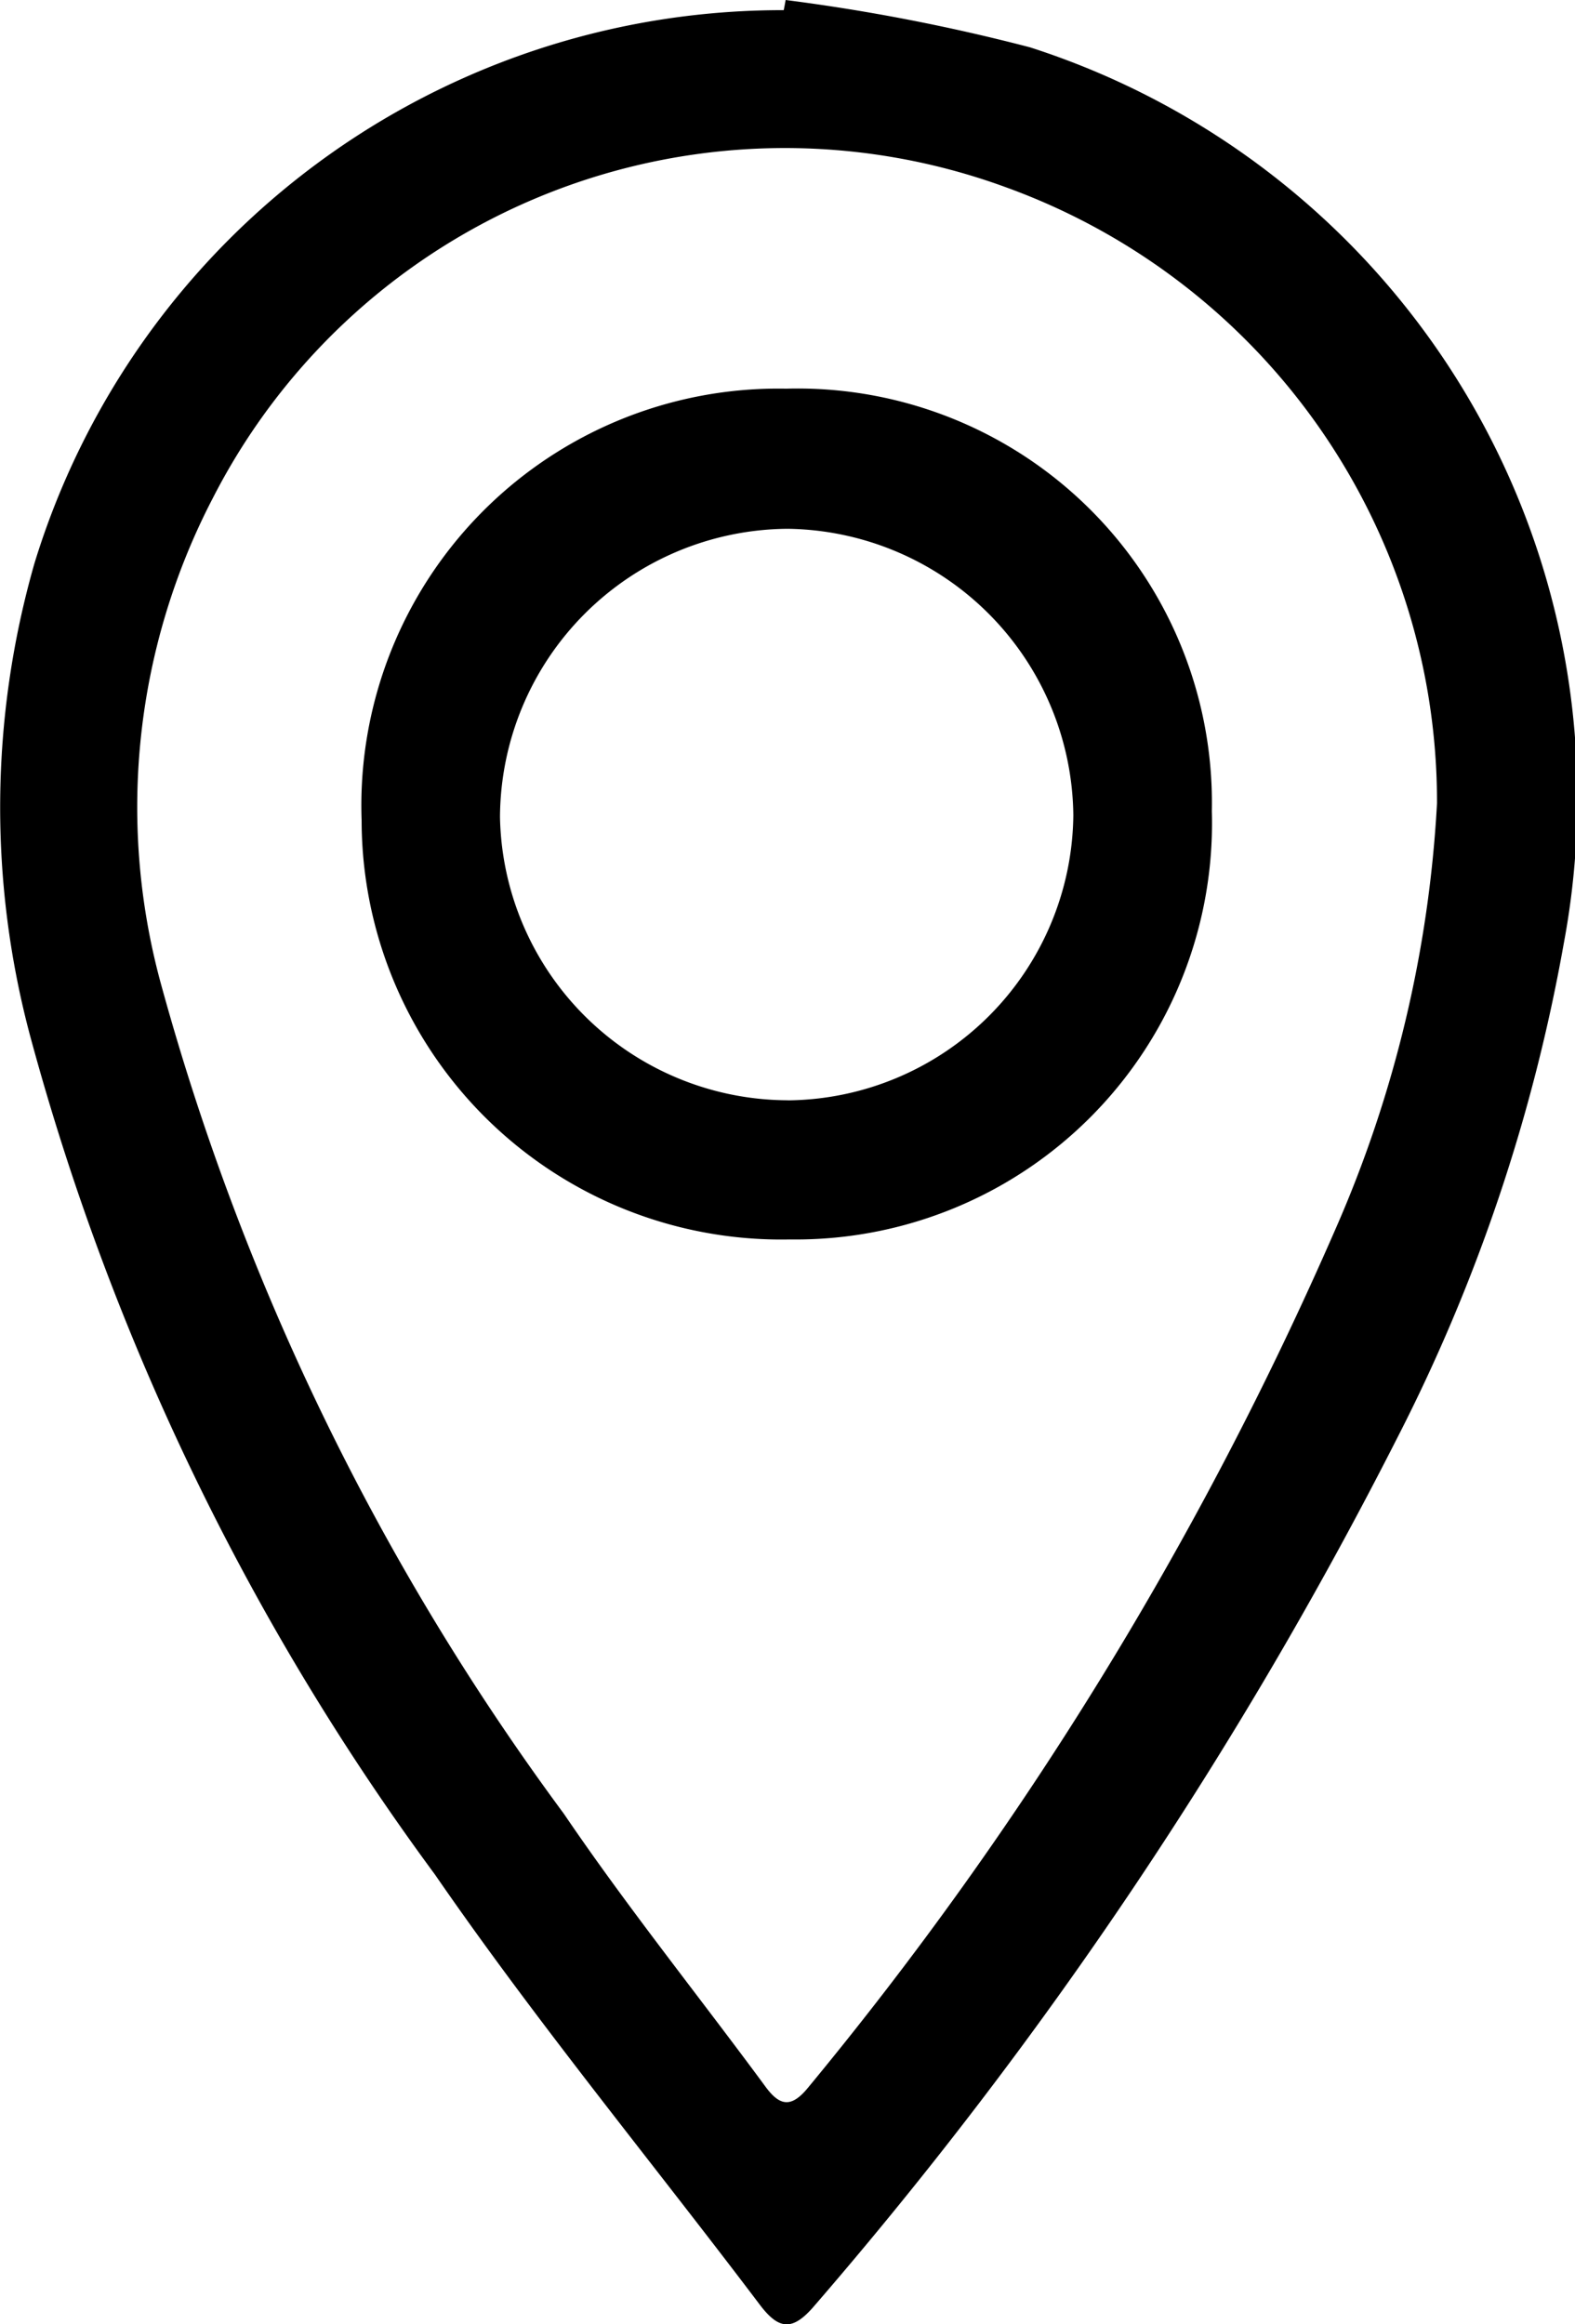
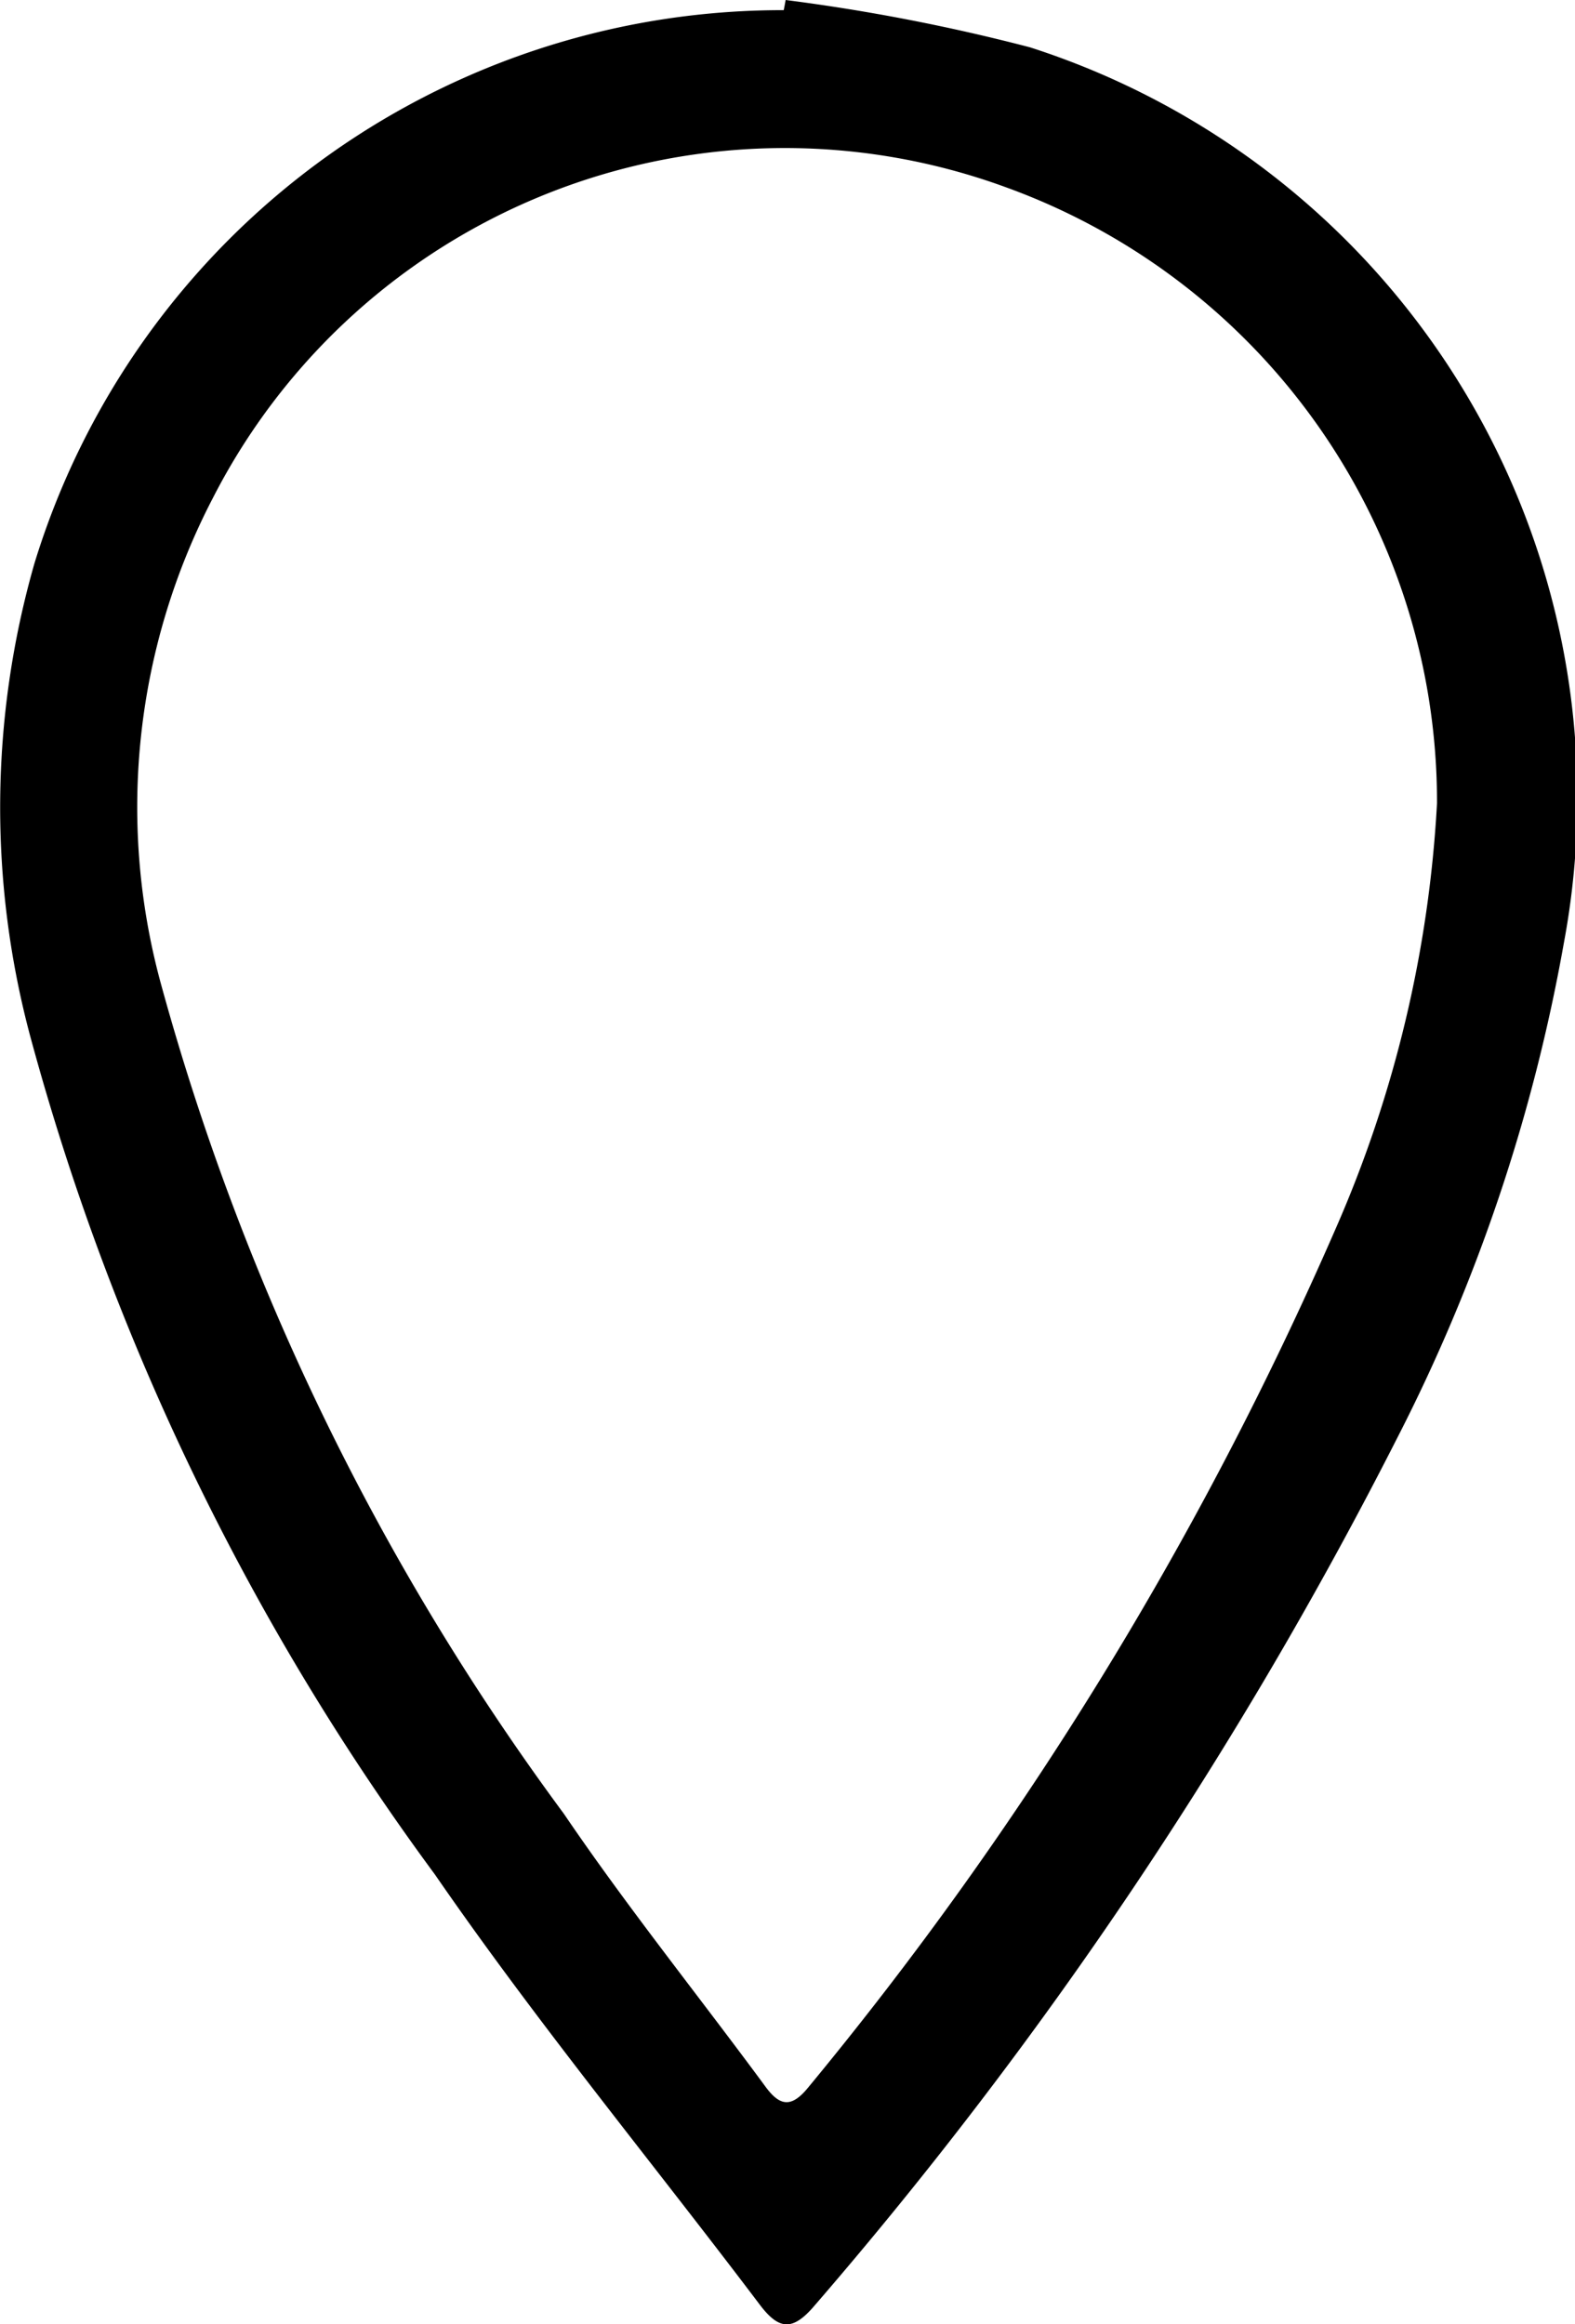
<svg xmlns="http://www.w3.org/2000/svg" id="Group_7" data-name="Group 7" width="21.537" height="31.784" viewBox="0 0 21.537 31.784">
  <path id="Path_1287" data-name="Path 1287" d="M3571.414-1863.765a10.692,10.692,0,0,1,10.246-7.565c.009-.046.018-.092.026-.139a26.6,26.6,0,0,1,3.341.647,10.781,10.781,0,0,1,7.3,12.252,24.017,24.017,0,0,1-2.276,6.761,59,59,0,0,1-7.972,11.871c-.3.352-.487.329-.748-.017-1.481-1.96-3.048-3.86-4.441-5.881a34.435,34.435,0,0,1-5.537-11.475A12.115,12.115,0,0,1,3571.414-1863.765Zm1.722,5.722a34.336,34.336,0,0,0,5.517,11.376c.865,1.274,1.832,2.477,2.746,3.717.2.278.359.32.6.021a49.429,49.429,0,0,0,7.206-11.733,16.728,16.728,0,0,0,1.388-5.824,8.938,8.938,0,0,0-5.9-8.424,8.785,8.785,0,0,0-10.84,4.253A9.161,9.161,0,0,0,3573.136-1858.043Z" transform="translate(-3570.943 1871.469)" />
-   <path id="Path_1289" data-name="Path 1289" d="M3624.48-1820.39a5.665,5.665,0,0,1,5.821,5.777,5.693,5.693,0,0,1-5.771,5.857,5.737,5.737,0,0,1-5.855-5.73A5.7,5.7,0,0,1,3624.48-1820.39Zm.027,9.732a3.94,3.94,0,0,0,3.9-3.9,3.96,3.96,0,0,0-3.906-3.916,3.962,3.962,0,0,0-3.934,3.942A3.948,3.948,0,0,0,3624.507-1810.659Z" transform="translate(-3613.73 1825.705)" />
</svg>